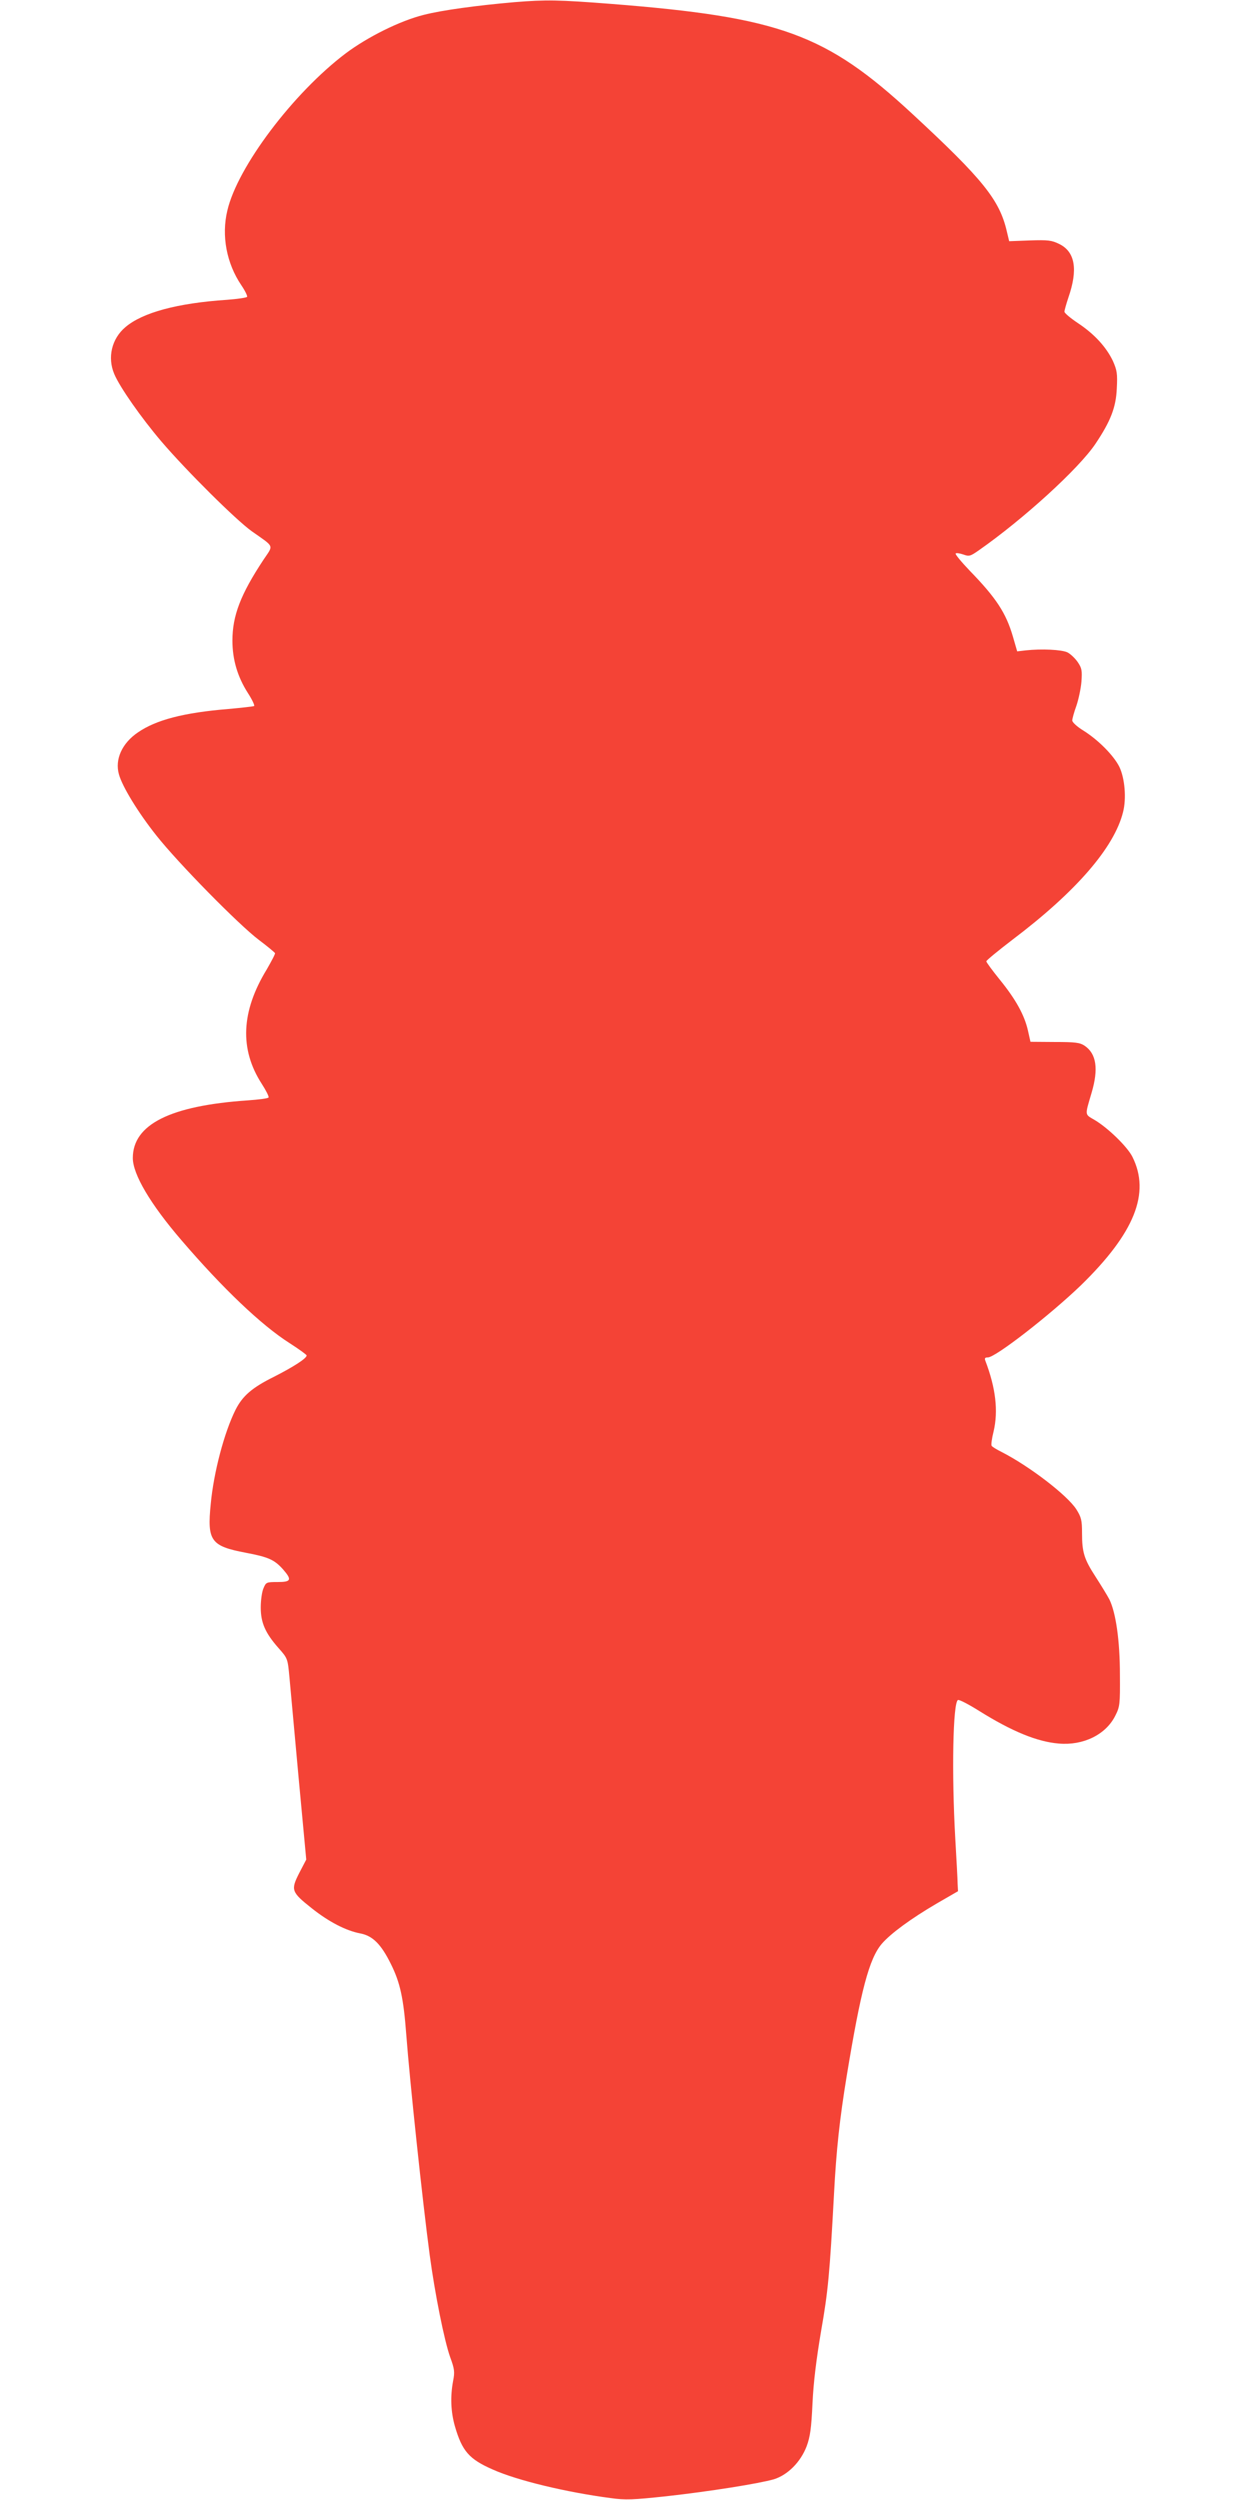
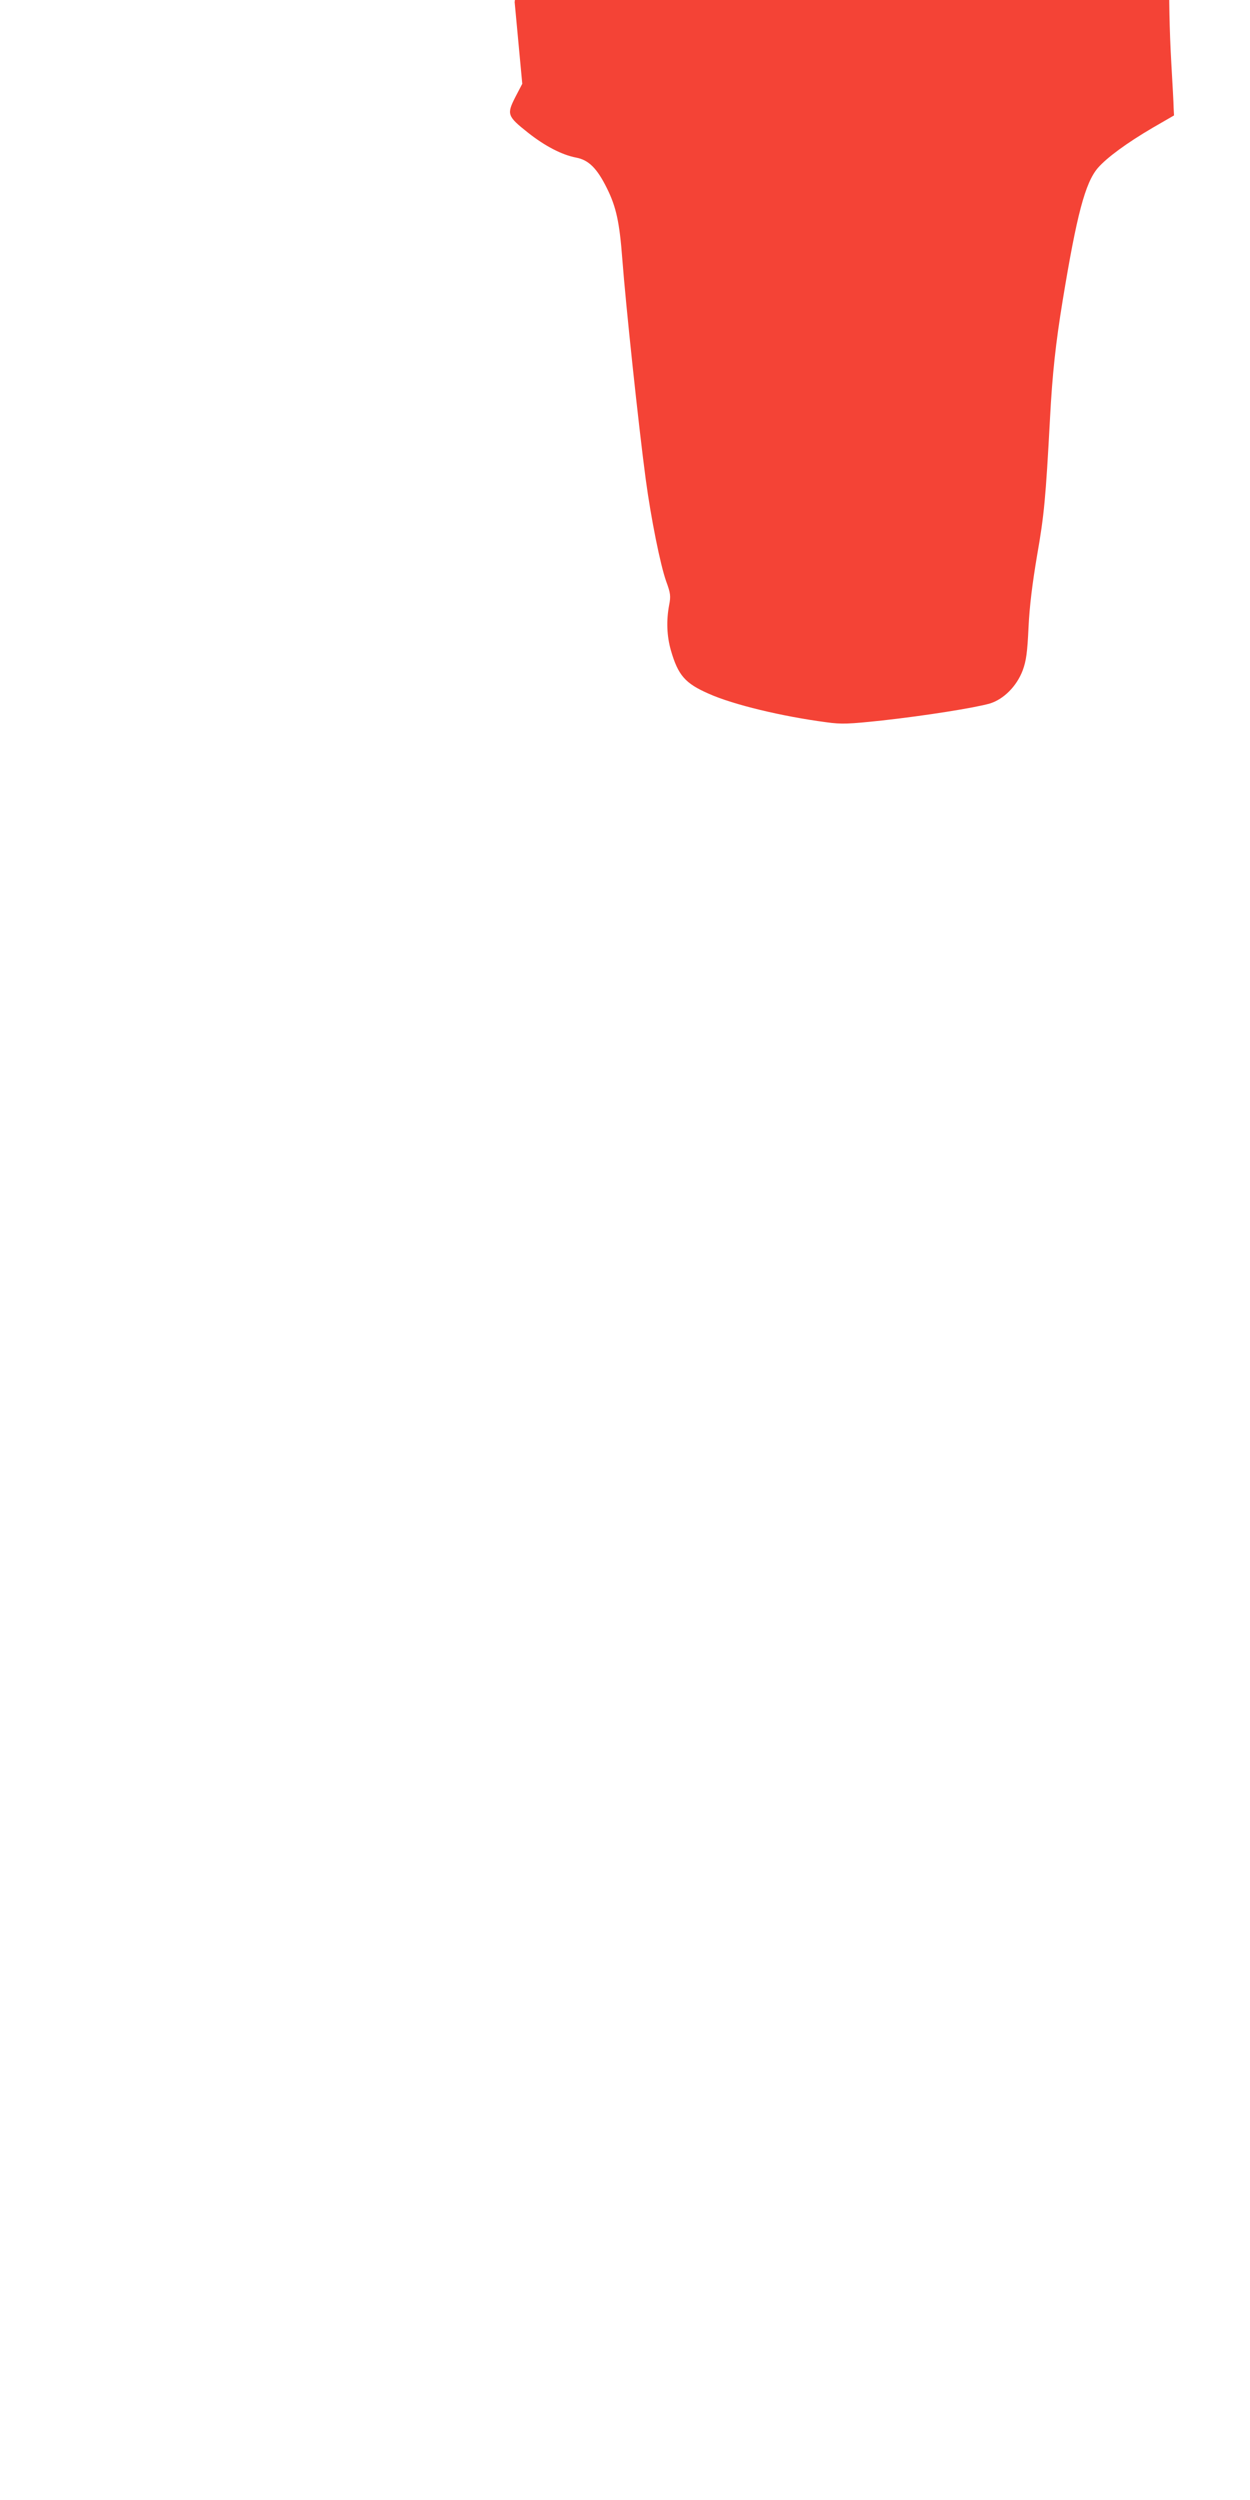
<svg xmlns="http://www.w3.org/2000/svg" version="1.0" width="640pt" height="1280pt" viewBox="0 0 640 1280" preserveAspectRatio="xMidYMid meet">
  <g transform="translate(0,1280) scale(0.1,-0.1)" fill="#f44336" stroke="none">
-     <path d="M2635 12789 c-195 -17 -371 -41 -465 -65 -121 -30 -288 -113 -401 -198 -267 -202 -553 -580 -605 -804 -31 -129 -4 -271 72 -383 19 -28 32 -55 29 -59 -3 -4 -49 -11 -103 -15 -254 -17 -432 -65 -520 -140 -70 -59 -93 -155 -57 -240 28 -67 138 -224 241 -345 130 -152 383 -403 463 -460 119 -84 112 -68 60 -146 -117 -177 -159 -286 -159 -414 0 -97 26 -185 79 -268 22 -34 36 -64 32 -67 -5 -2 -64 -9 -132 -15 -230 -19 -370 -56 -463 -120 -81 -55 -119 -138 -97 -215 17 -62 98 -195 191 -312 112 -142 424 -459 525 -535 44 -33 81 -64 83 -68 2 -4 -18 -41 -42 -83 -132 -216 -140 -409 -26 -586 22 -34 38 -66 35 -70 -2 -5 -51 -11 -107 -15 -396 -27 -588 -123 -588 -295 0 -83 89 -235 249 -421 211 -246 409 -435 554 -527 48 -31 87 -59 87 -63 0 -15 -67 -58 -167 -109 -113 -56 -161 -98 -197 -169 -58 -116 -112 -321 -127 -482 -19 -189 0 -216 179 -250 117 -22 147 -36 191 -85 47 -54 42 -65 -28 -65 -57 0 -59 -1 -72 -32 -8 -18 -14 -62 -14 -98 0 -78 23 -131 91 -208 47 -53 47 -54 56 -150 5 -53 26 -285 47 -515 l39 -418 -36 -69 c-44 -87 -41 -97 65 -181 87 -69 174 -114 247 -128 64 -12 107 -55 157 -156 48 -96 65 -176 79 -361 18 -238 83 -852 120 -1129 27 -201 75 -440 105 -524 22 -60 24 -75 15 -121 -15 -80 -12 -158 9 -232 37 -128 73 -169 194 -222 125 -56 375 -116 602 -146 79 -11 115 -9 285 9 225 25 475 65 552 87 71 22 137 88 168 169 18 49 24 91 30 220 5 109 20 228 44 370 36 205 44 292 66 700 12 229 29 385 65 605 72 438 115 602 180 678 46 53 148 128 281 206 l109 63 -2 39 c0 21 -6 125 -12 231 -19 335 -12 699 14 709 6 3 56 -23 110 -57 165 -103 295 -157 406 -166 126 -11 241 46 289 142 24 47 25 59 24 210 0 176 -21 319 -54 386 -11 21 -43 73 -70 115 -59 91 -70 125 -70 225 0 66 -4 81 -29 121 -46 72 -240 221 -383 294 -26 13 -49 27 -51 32 -3 4 1 37 10 72 25 106 11 224 -42 363 -5 13 -2 17 13 17 39 0 318 217 476 369 275 268 357 472 264 658 -26 52 -126 149 -194 189 -51 30 -50 20 -15 139 36 122 25 200 -36 241 -24 16 -47 19 -152 19 l-125 1 -13 58 c-18 79 -62 159 -144 260 -38 47 -69 89 -69 94 0 5 60 54 133 110 327 247 522 473 567 654 18 70 9 174 -19 232 -29 58 -108 138 -185 186 -31 19 -56 42 -56 51 0 9 9 42 21 75 11 32 23 88 26 124 4 57 2 69 -19 100 -13 19 -37 42 -53 50 -30 14 -132 19 -214 10 l-43 -5 -22 76 c-35 120 -85 197 -220 336 -44 46 -77 86 -73 89 3 4 21 1 39 -5 30 -11 36 -9 79 21 229 160 513 419 598 546 77 115 105 186 109 283 4 77 1 93 -20 141 -34 71 -94 137 -178 193 -39 26 -70 52 -70 59 0 7 9 39 20 72 50 144 35 235 -47 275 -39 19 -57 21 -150 18 l-106 -4 -12 50 c-37 161 -122 267 -485 603 -441 408 -676 494 -1540 562 -270 21 -335 22 -495 9z" />
+     <path d="M2635 12789 l39 -418 -36 -69 c-44 -87 -41 -97 65 -181 87 -69 174 -114 247 -128 64 -12 107 -55 157 -156 48 -96 65 -176 79 -361 18 -238 83 -852 120 -1129 27 -201 75 -440 105 -524 22 -60 24 -75 15 -121 -15 -80 -12 -158 9 -232 37 -128 73 -169 194 -222 125 -56 375 -116 602 -146 79 -11 115 -9 285 9 225 25 475 65 552 87 71 22 137 88 168 169 18 49 24 91 30 220 5 109 20 228 44 370 36 205 44 292 66 700 12 229 29 385 65 605 72 438 115 602 180 678 46 53 148 128 281 206 l109 63 -2 39 c0 21 -6 125 -12 231 -19 335 -12 699 14 709 6 3 56 -23 110 -57 165 -103 295 -157 406 -166 126 -11 241 46 289 142 24 47 25 59 24 210 0 176 -21 319 -54 386 -11 21 -43 73 -70 115 -59 91 -70 125 -70 225 0 66 -4 81 -29 121 -46 72 -240 221 -383 294 -26 13 -49 27 -51 32 -3 4 1 37 10 72 25 106 11 224 -42 363 -5 13 -2 17 13 17 39 0 318 217 476 369 275 268 357 472 264 658 -26 52 -126 149 -194 189 -51 30 -50 20 -15 139 36 122 25 200 -36 241 -24 16 -47 19 -152 19 l-125 1 -13 58 c-18 79 -62 159 -144 260 -38 47 -69 89 -69 94 0 5 60 54 133 110 327 247 522 473 567 654 18 70 9 174 -19 232 -29 58 -108 138 -185 186 -31 19 -56 42 -56 51 0 9 9 42 21 75 11 32 23 88 26 124 4 57 2 69 -19 100 -13 19 -37 42 -53 50 -30 14 -132 19 -214 10 l-43 -5 -22 76 c-35 120 -85 197 -220 336 -44 46 -77 86 -73 89 3 4 21 1 39 -5 30 -11 36 -9 79 21 229 160 513 419 598 546 77 115 105 186 109 283 4 77 1 93 -20 141 -34 71 -94 137 -178 193 -39 26 -70 52 -70 59 0 7 9 39 20 72 50 144 35 235 -47 275 -39 19 -57 21 -150 18 l-106 -4 -12 50 c-37 161 -122 267 -485 603 -441 408 -676 494 -1540 562 -270 21 -335 22 -495 9z" />
  </g>
</svg>